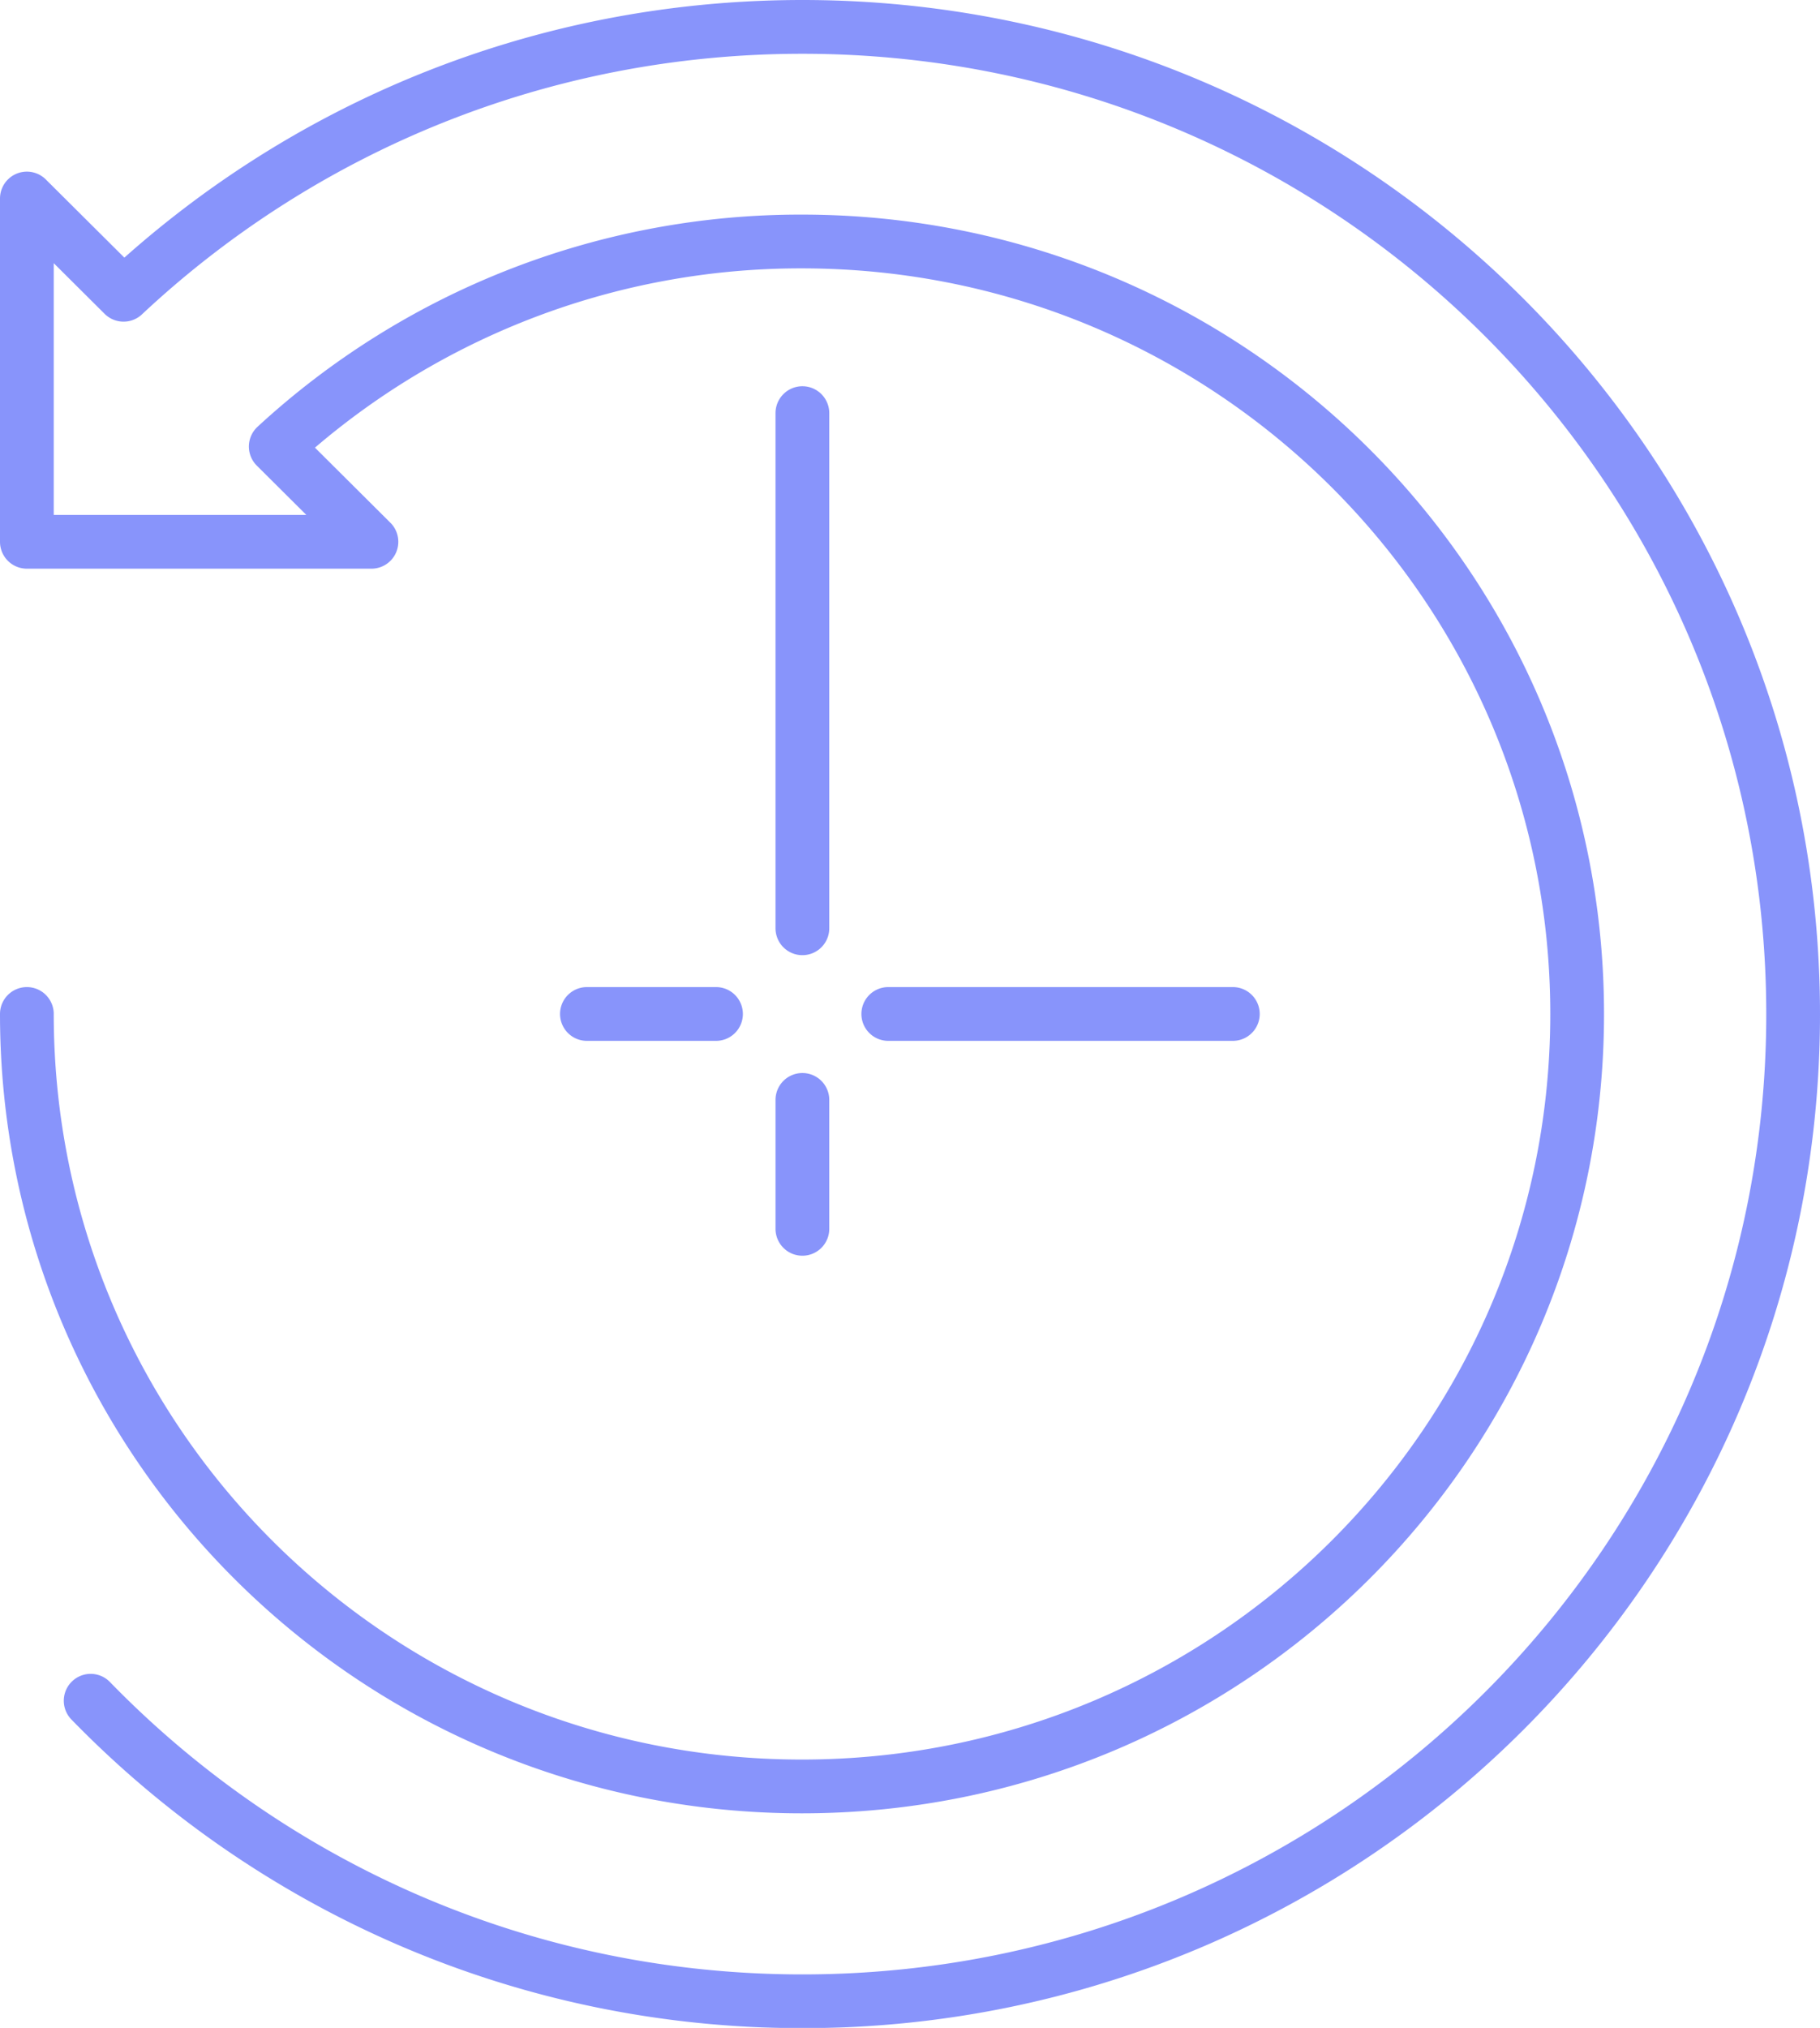
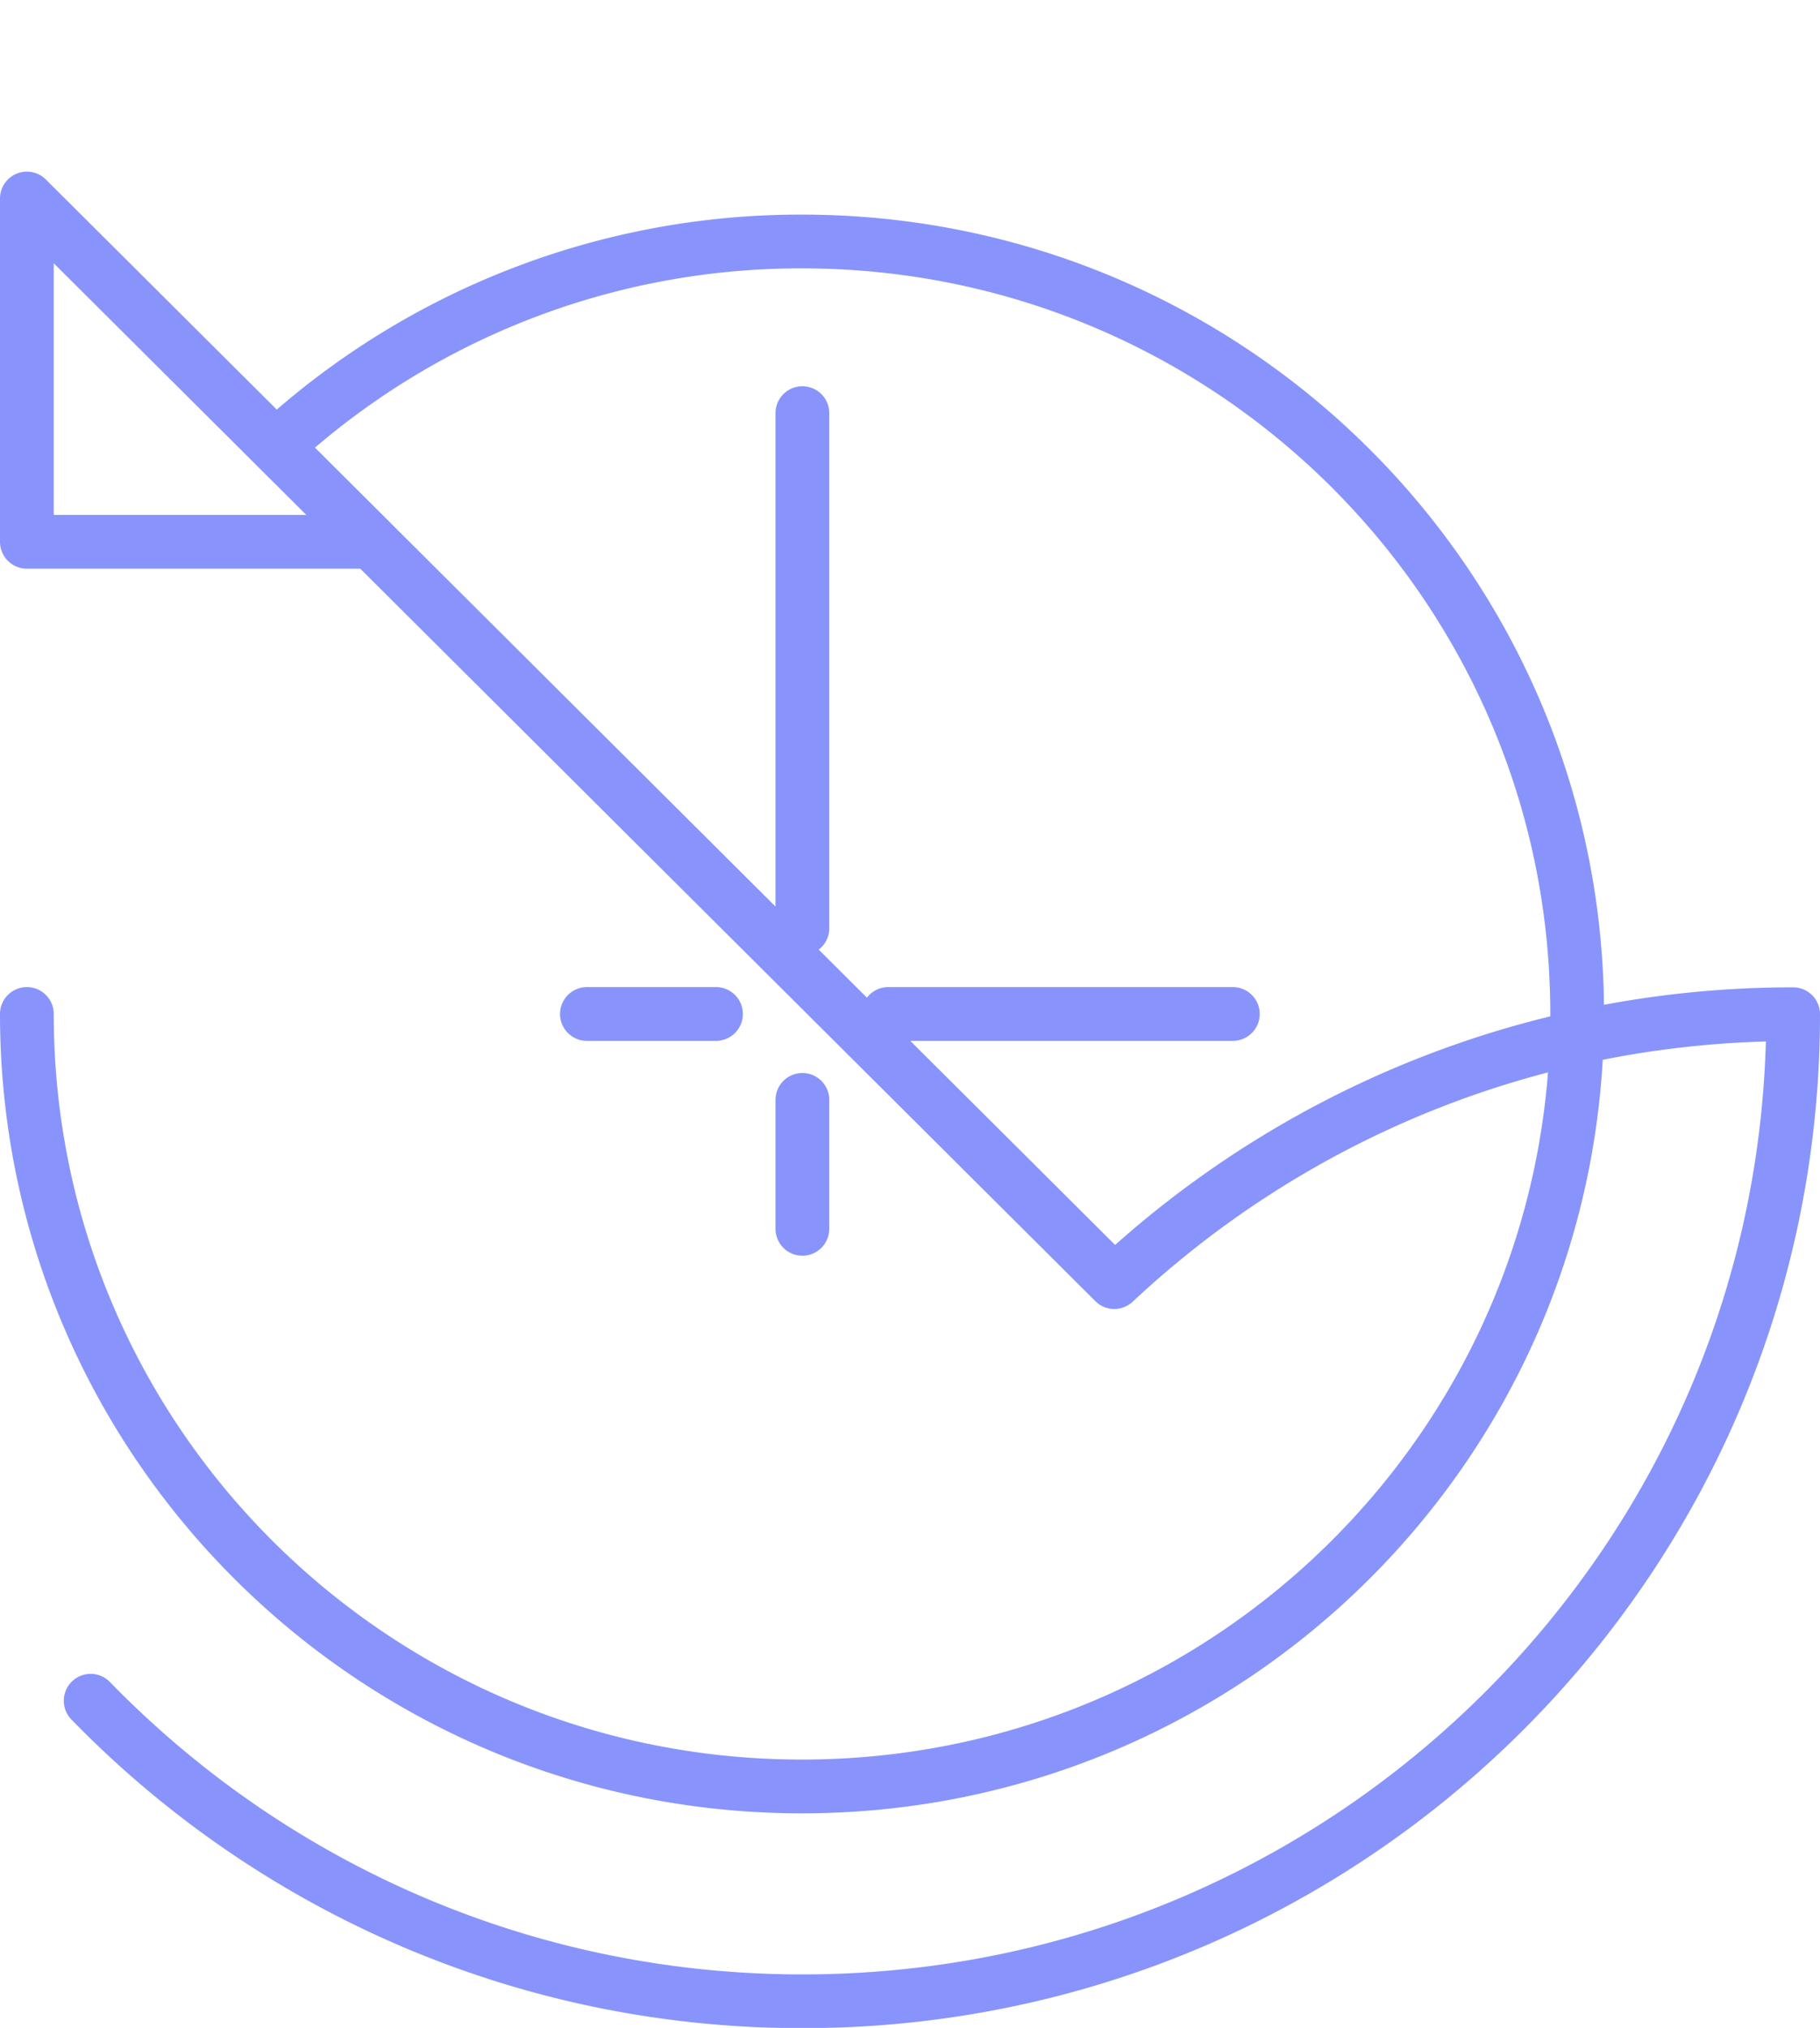
<svg xmlns="http://www.w3.org/2000/svg" width="72.47" height="80.7" viewBox="0 0 72.47 80.7">
  <g style="opacity:.6">
-     <path d="M31.95 16.44v20.5m3.42 3.41h13.72m-17.14 3.42v5.13m-8.58-8.55h5.14M3.61 67.68c7.17 7.37 17.22 11.96 28.34 11.96 21.79 0 39.45-17.58 39.45-39.28S53.73 1.07 31.95 1.07c-10.46 0-19.97 4.05-27.03 10.66L1.07 7.9v13.66h13.72l-3.81-3.79a30.81 30.81 0 0 1 20.95-8.16c17.05 0 30.87 13.76 30.87 30.74S48.98 71.09 31.93 71.09 1.07 57.33 1.07 40.35" style="fill:none;stroke:#394df8;stroke-linecap:round;stroke-linejoin:round;stroke-width:2.14px" />
+     <path d="M31.95 16.44v20.5m3.42 3.41h13.72m-17.14 3.42v5.13m-8.58-8.55h5.14M3.61 67.68c7.17 7.37 17.22 11.96 28.34 11.96 21.79 0 39.45-17.58 39.45-39.28c-10.46 0-19.97 4.05-27.03 10.66L1.07 7.9v13.66h13.72l-3.81-3.79a30.81 30.81 0 0 1 20.95-8.16c17.05 0 30.87 13.76 30.87 30.74S48.98 71.09 31.93 71.09 1.07 57.33 1.07 40.35" style="fill:none;stroke:#394df8;stroke-linecap:round;stroke-linejoin:round;stroke-width:2.14px" />
  </g>
</svg>